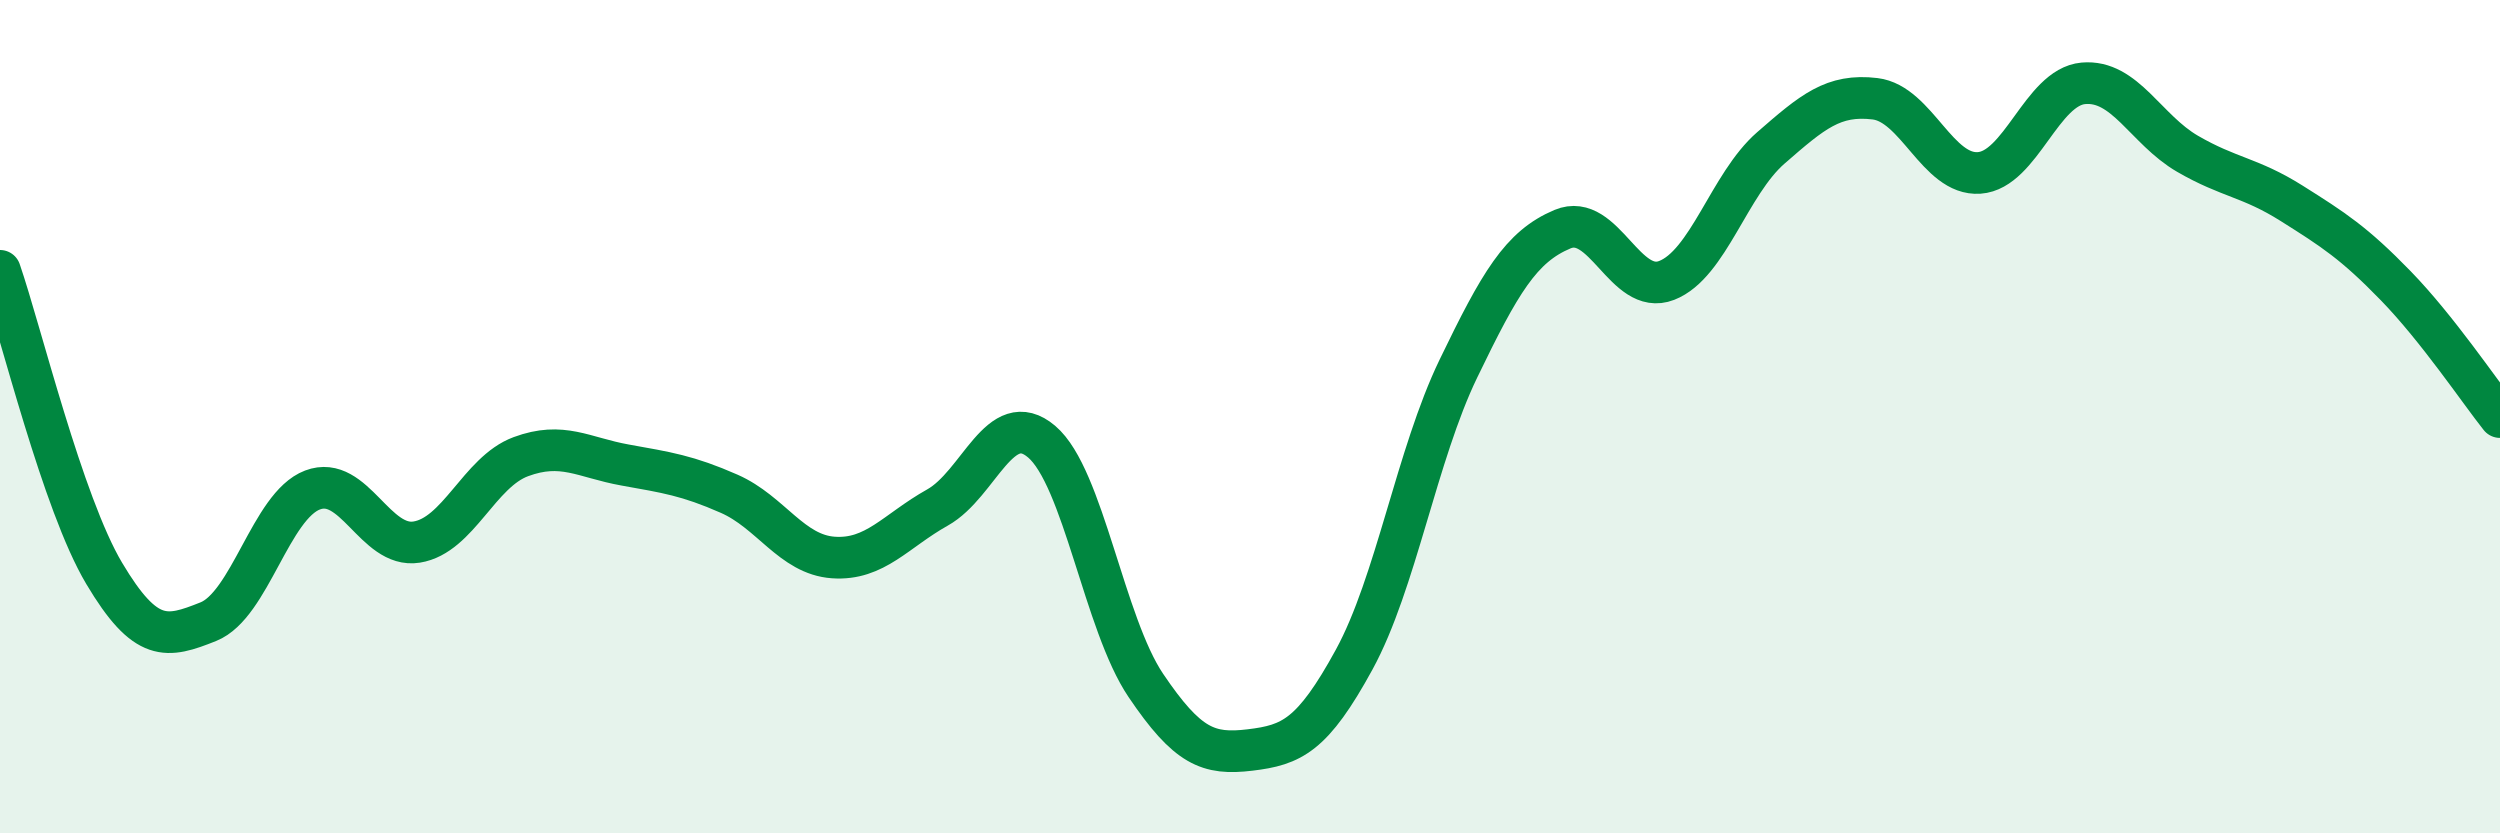
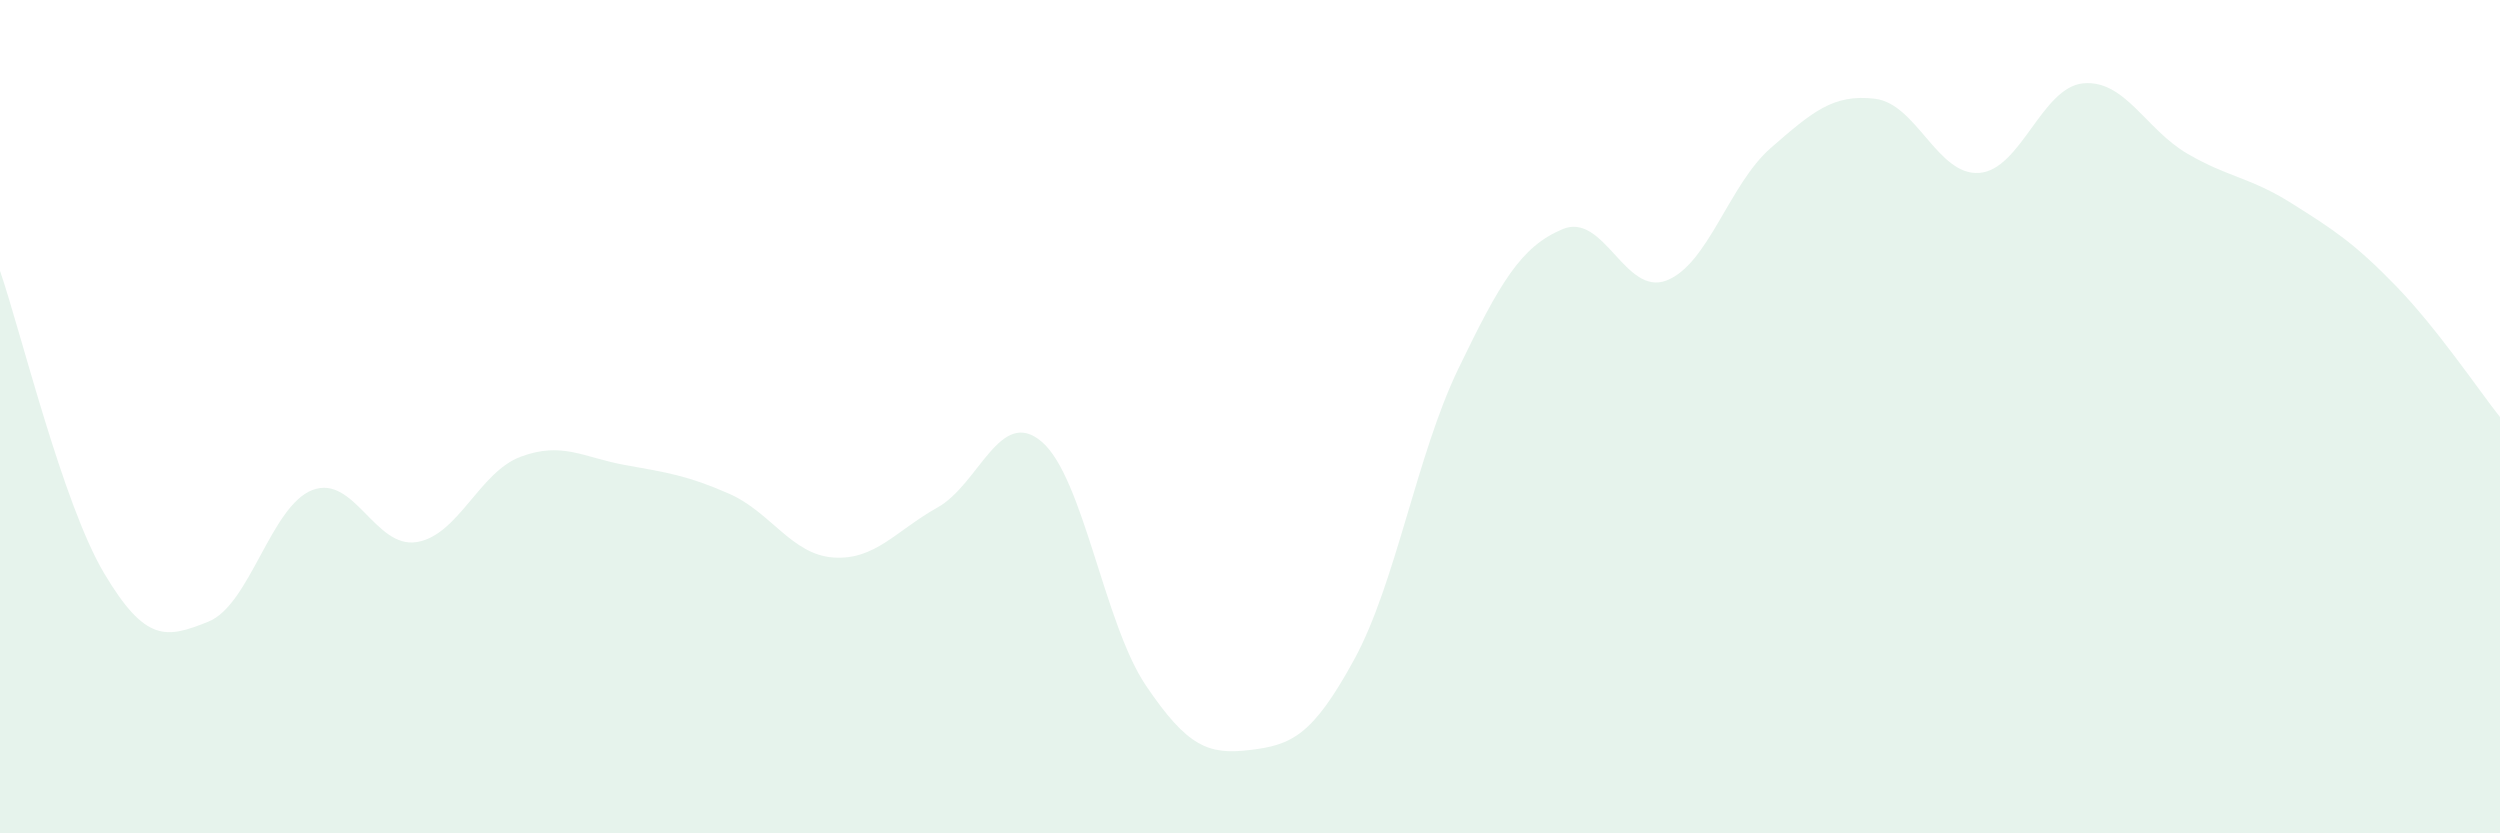
<svg xmlns="http://www.w3.org/2000/svg" width="60" height="20" viewBox="0 0 60 20">
  <path d="M 0,6.5 C 0.5,7.95 1.5,12.08 2.5,13.76 C 3.5,15.44 4,15.32 5,14.92 C 6,14.52 6.5,12.14 7.5,11.76 C 8.5,11.38 9,13.17 10,13.01 C 11,12.85 11.5,11.33 12.5,10.96 C 13.5,10.59 14,10.98 15,11.16 C 16,11.34 16.5,11.41 17.5,11.85 C 18.5,12.29 19,13.31 20,13.38 C 21,13.45 21.5,12.74 22.5,12.18 C 23.5,11.62 24,9.75 25,10.6 C 26,11.45 26.5,14.97 27.5,16.45 C 28.5,17.93 29,18.12 30,18 C 31,17.88 31.5,17.66 32.5,15.83 C 33.5,14 34,10.92 35,8.85 C 36,6.78 36.5,5.92 37.5,5.5 C 38.5,5.08 39,7.12 40,6.73 C 41,6.34 41.5,4.42 42.5,3.55 C 43.5,2.68 44,2.25 45,2.37 C 46,2.49 46.5,4.22 47.5,4.15 C 48.5,4.08 49,2.09 50,2 C 51,1.91 51.5,3.11 52.5,3.69 C 53.5,4.27 54,4.25 55,4.88 C 56,5.51 56.5,5.83 57.5,6.86 C 58.5,7.89 59.5,9.38 60,10.01L60 20L0 20Z" fill="#008740" opacity="0.1" stroke-linecap="round" stroke-linejoin="round" />
-   <path d="M 0,6.5 C 0.5,7.95 1.5,12.08 2.5,13.76 C 3.5,15.44 4,15.32 5,14.92 C 6,14.52 6.5,12.14 7.5,11.76 C 8.5,11.38 9,13.17 10,13.01 C 11,12.85 11.5,11.33 12.5,10.96 C 13.5,10.59 14,10.98 15,11.16 C 16,11.34 16.5,11.41 17.5,11.85 C 18.5,12.29 19,13.31 20,13.38 C 21,13.45 21.5,12.74 22.5,12.18 C 23.5,11.62 24,9.75 25,10.6 C 26,11.45 26.5,14.97 27.5,16.45 C 28.5,17.93 29,18.12 30,18 C 31,17.88 31.5,17.66 32.5,15.83 C 33.5,14 34,10.92 35,8.85 C 36,6.78 36.5,5.92 37.5,5.5 C 38.5,5.08 39,7.12 40,6.73 C 41,6.34 41.5,4.42 42.5,3.55 C 43.5,2.68 44,2.25 45,2.37 C 46,2.49 46.5,4.22 47.5,4.15 C 48.5,4.08 49,2.09 50,2 C 51,1.91 51.5,3.11 52.5,3.69 C 53.5,4.27 54,4.25 55,4.88 C 56,5.51 56.5,5.83 57.5,6.86 C 58.5,7.89 59.5,9.38 60,10.01" stroke="#008740" stroke-width="1" fill="none" stroke-linecap="round" stroke-linejoin="round" />
</svg>